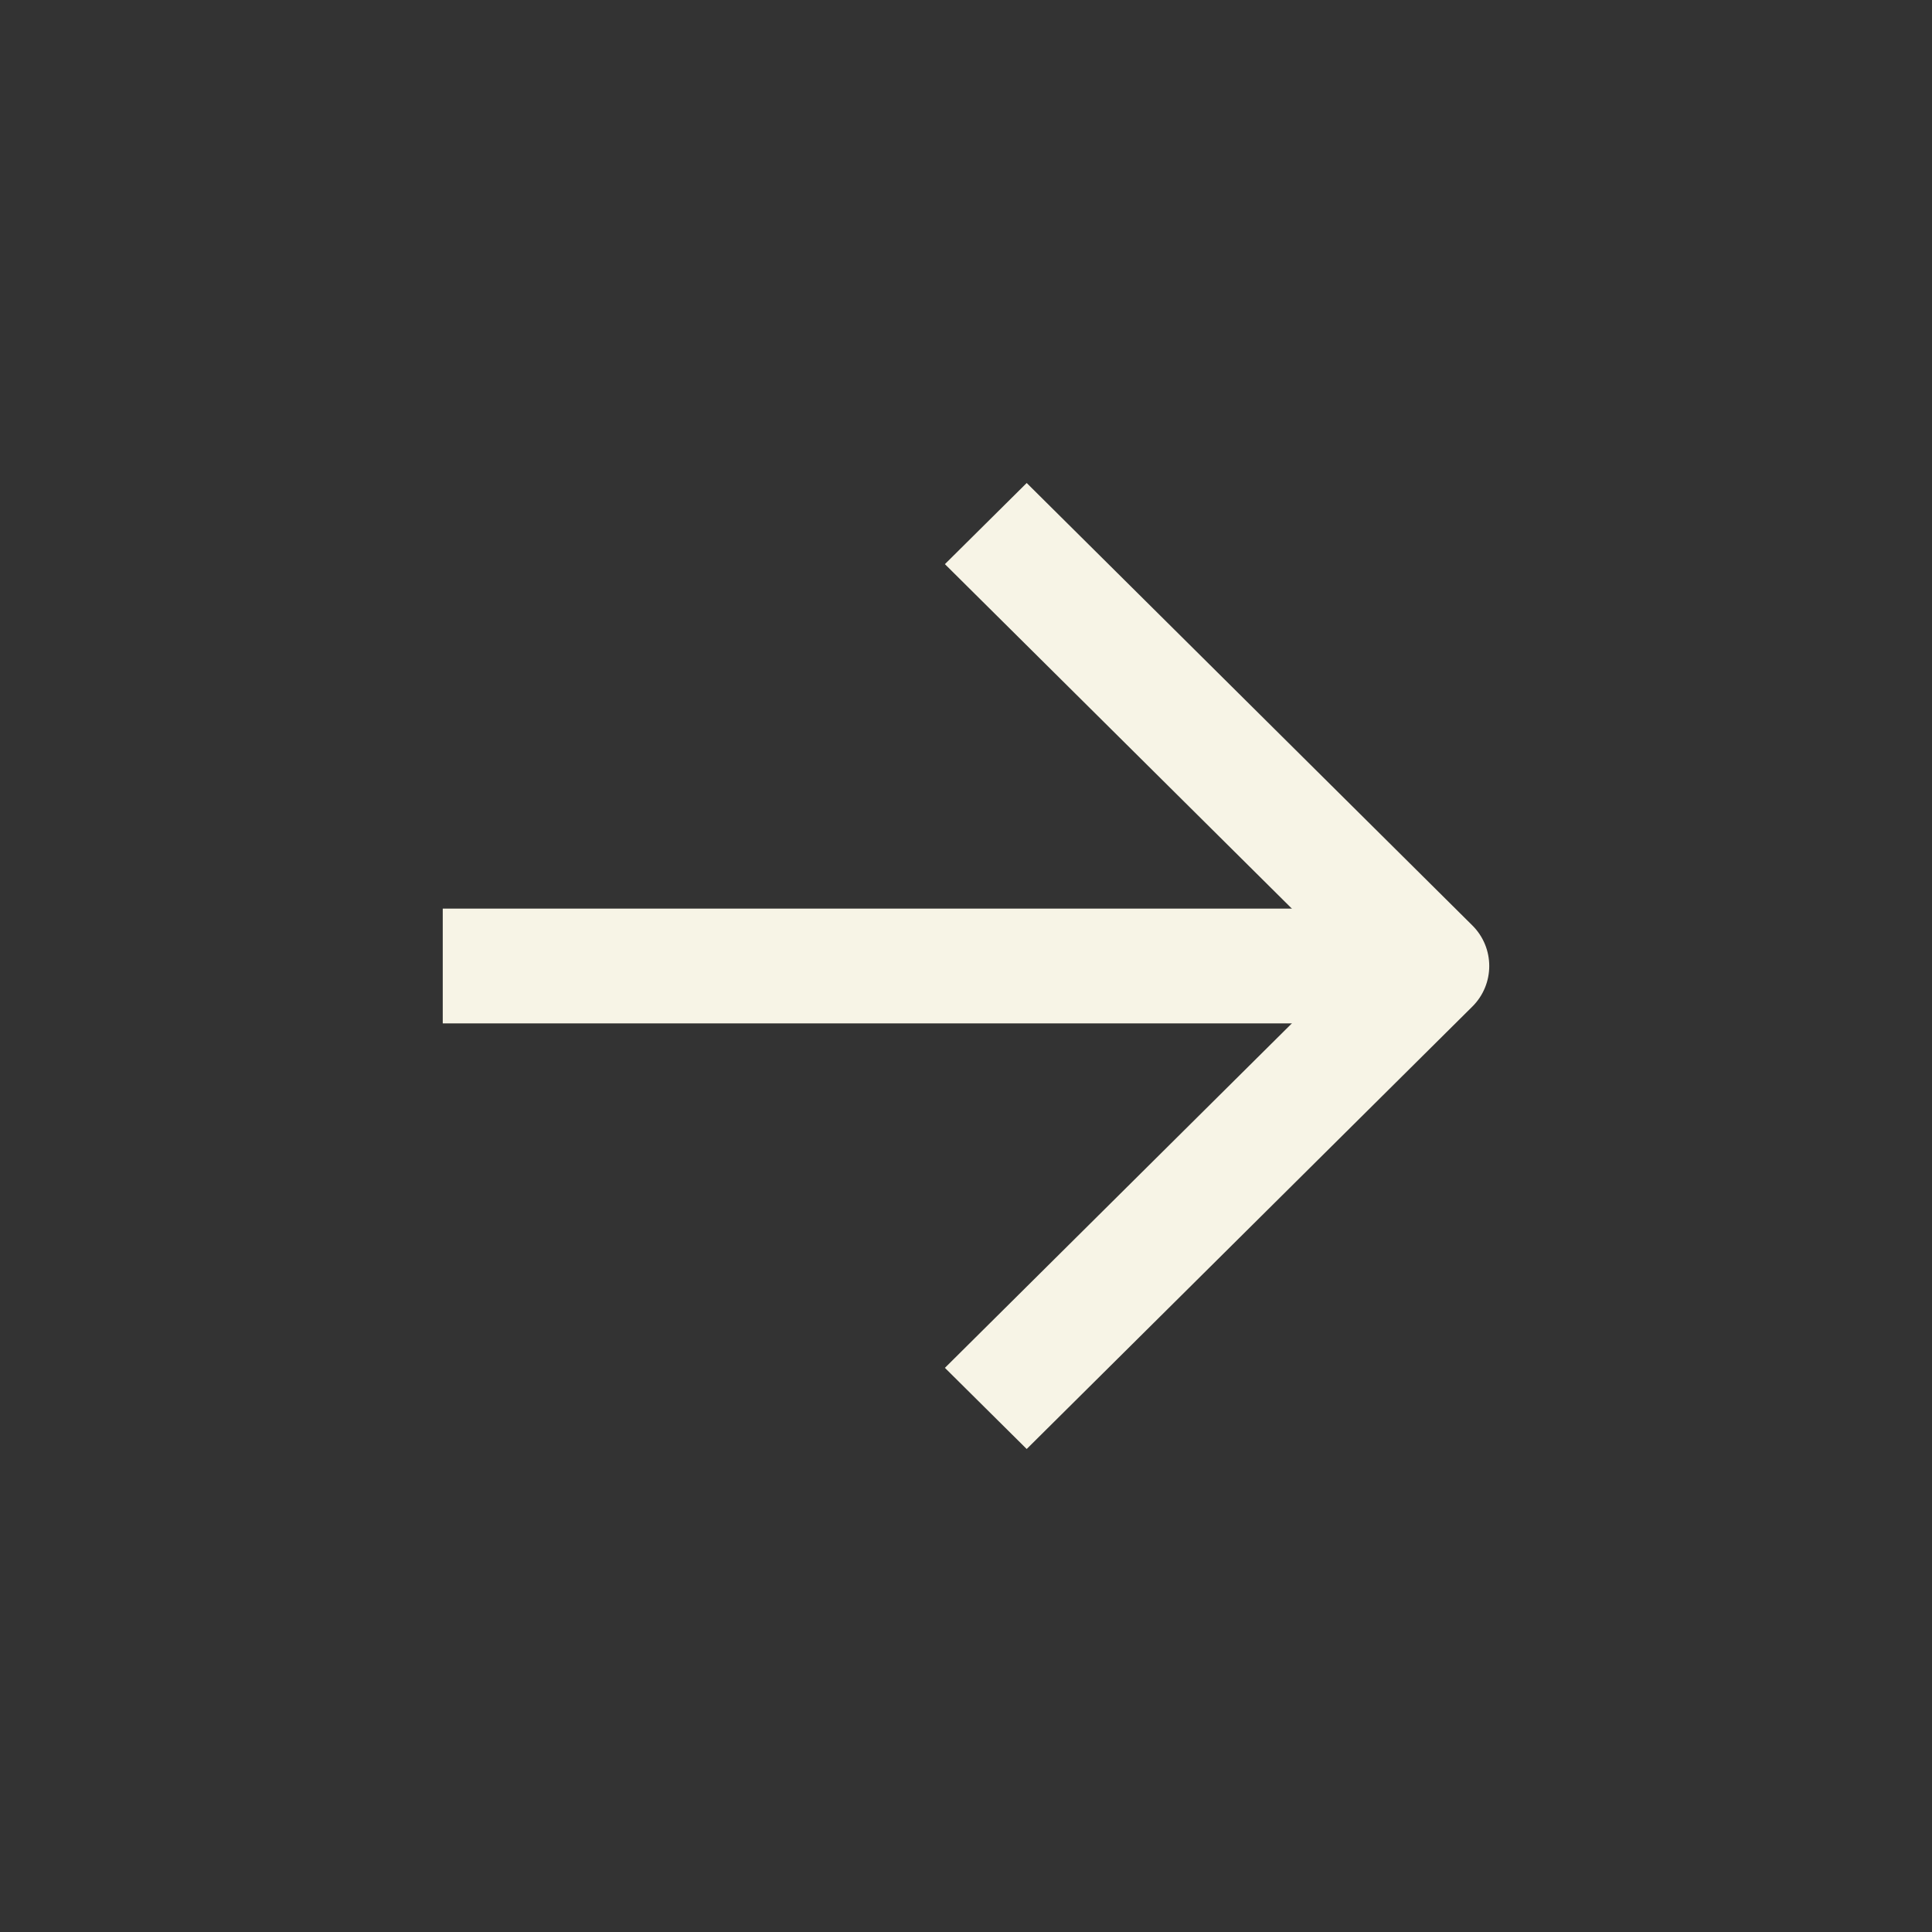
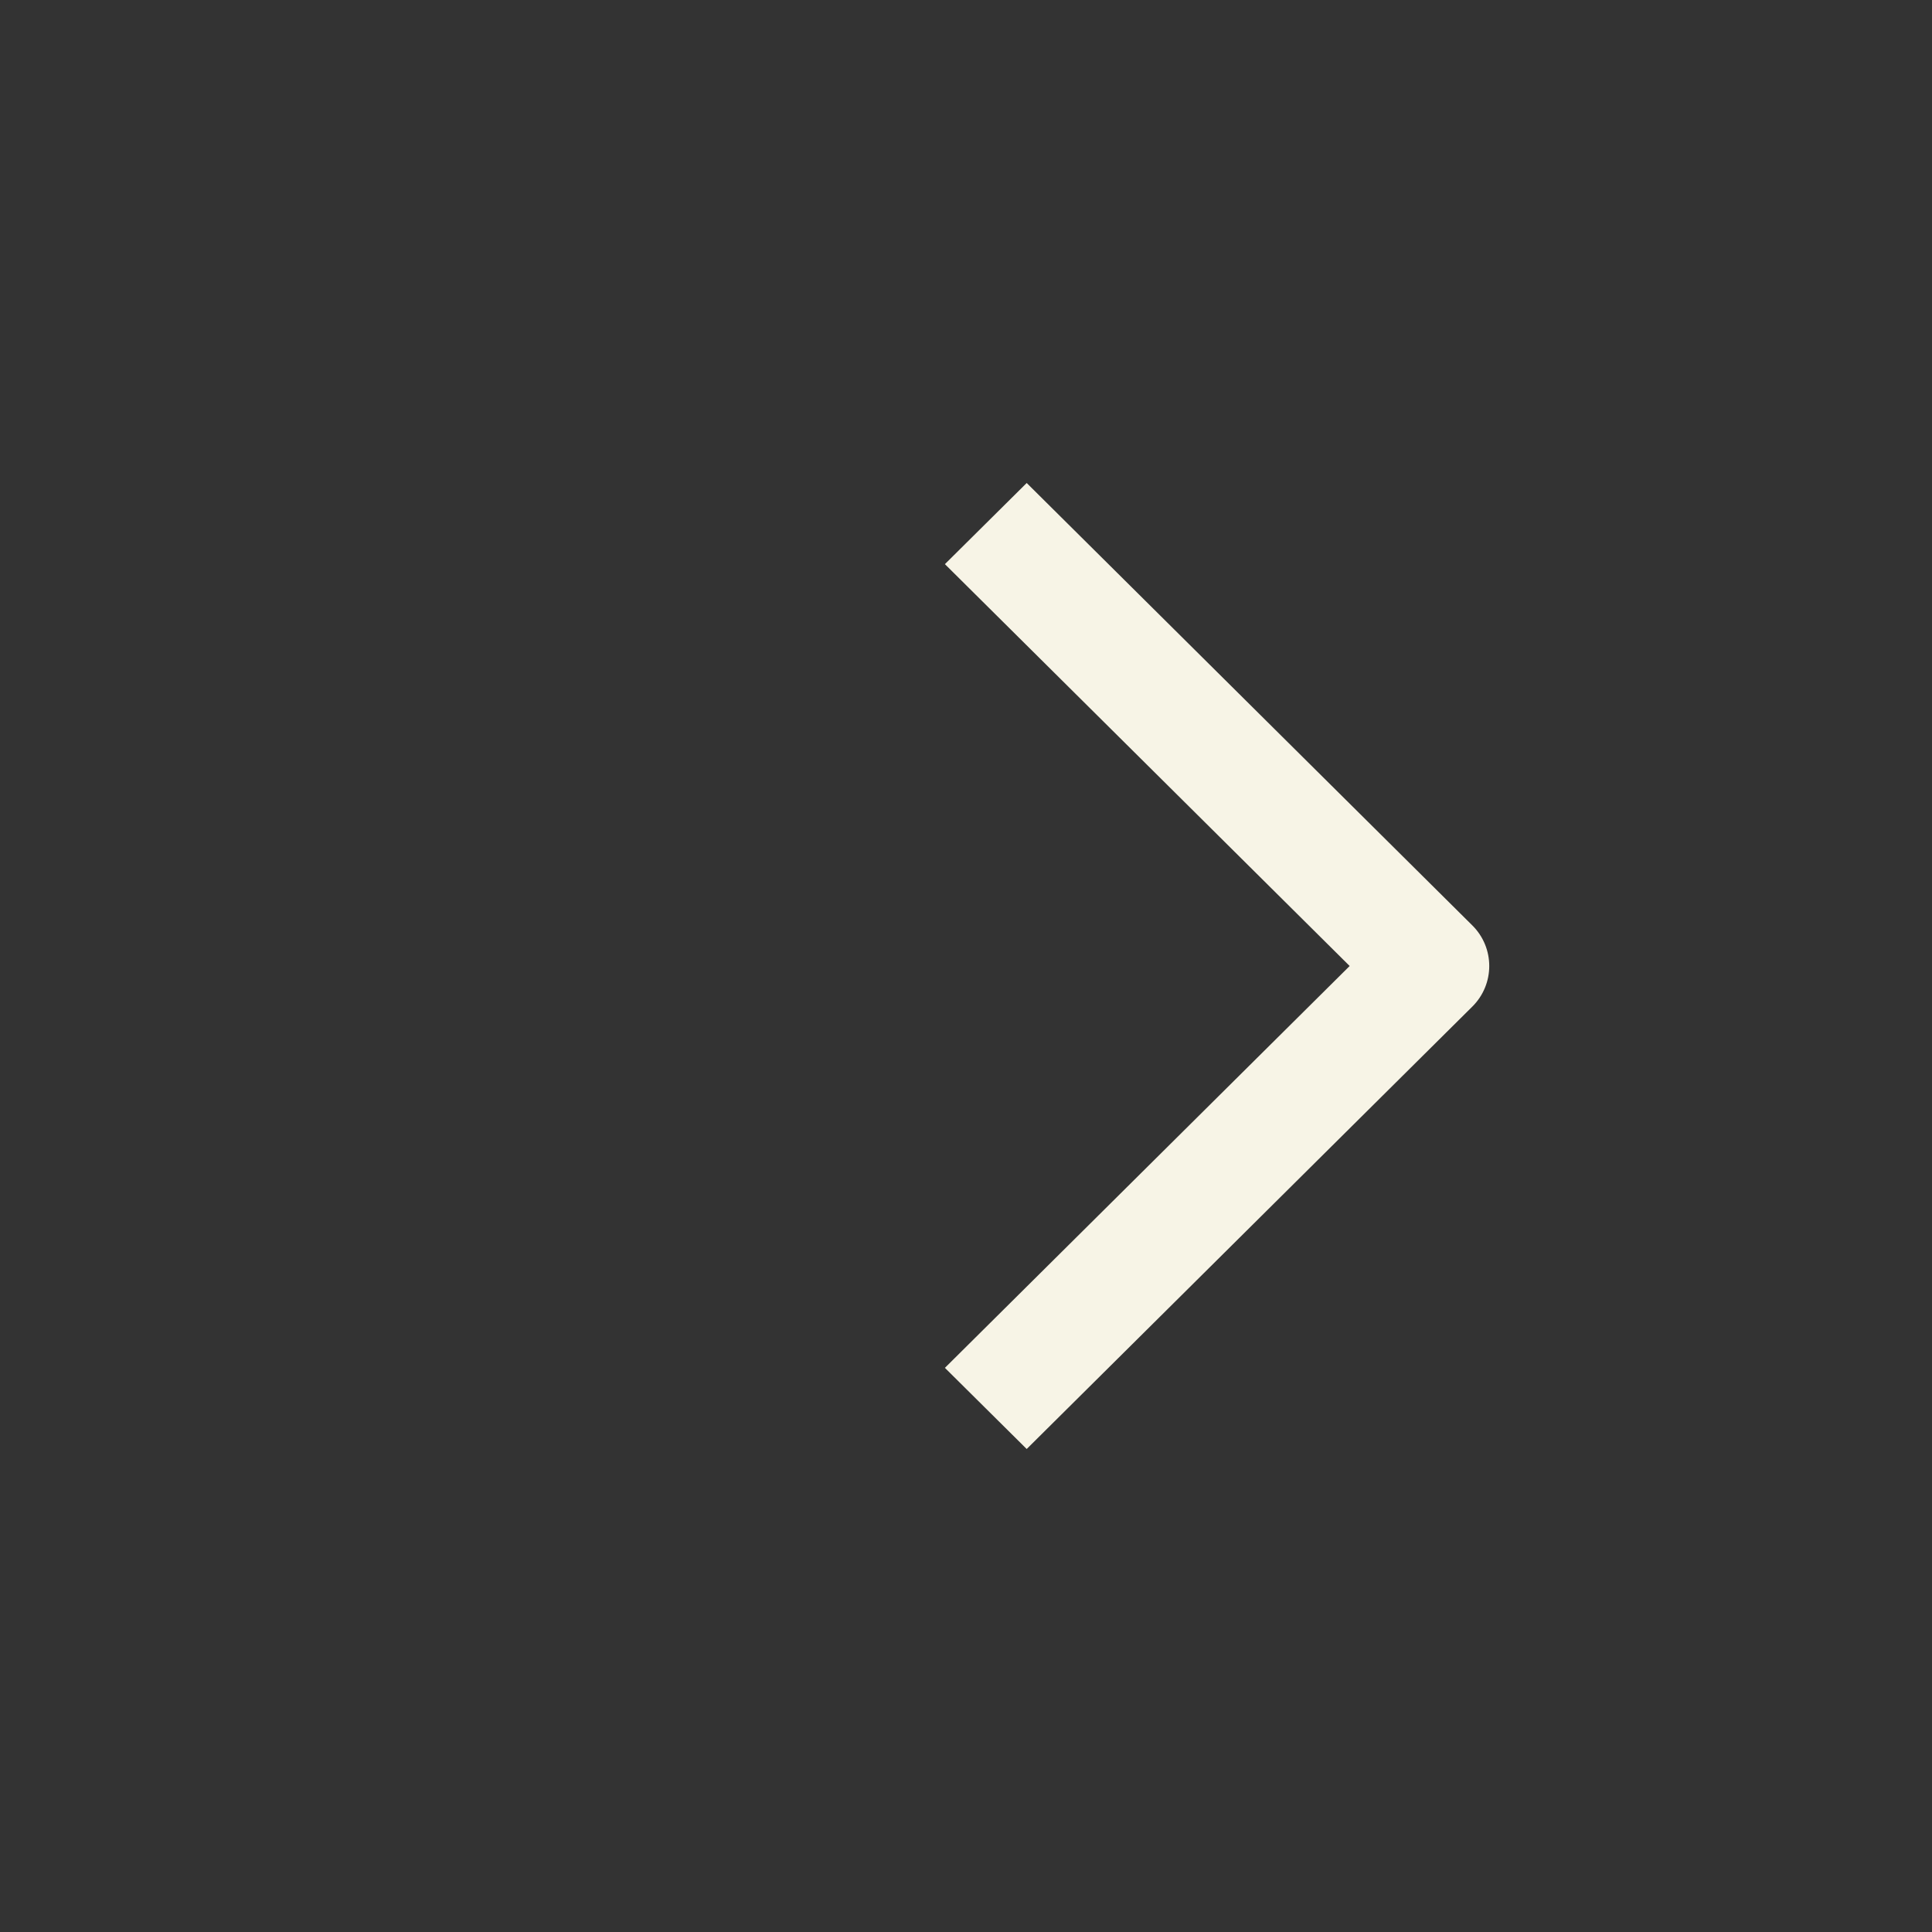
<svg xmlns="http://www.w3.org/2000/svg" width="24" height="24" viewBox="0 0 24 24" fill="none">
  <rect x="0" y="0" width="24" height="24" fill="#333333" stroke="none" />
  <path fill-rule="evenodd" clip-rule="evenodd" d="M18.29 11.496C18.57 11.774 18.57 12.226 18.29 12.504L12.754 18L11.738 16.992L16.766 12L11.738 7.008L12.754 6L18.29 11.496Z" fill="#F7F4E6" />
-   <path fill-rule="evenodd" clip-rule="evenodd" d="M17.997 12.713H5.5V11.287H17.997V12.713Z" fill="#F7F4E6" />
</svg>